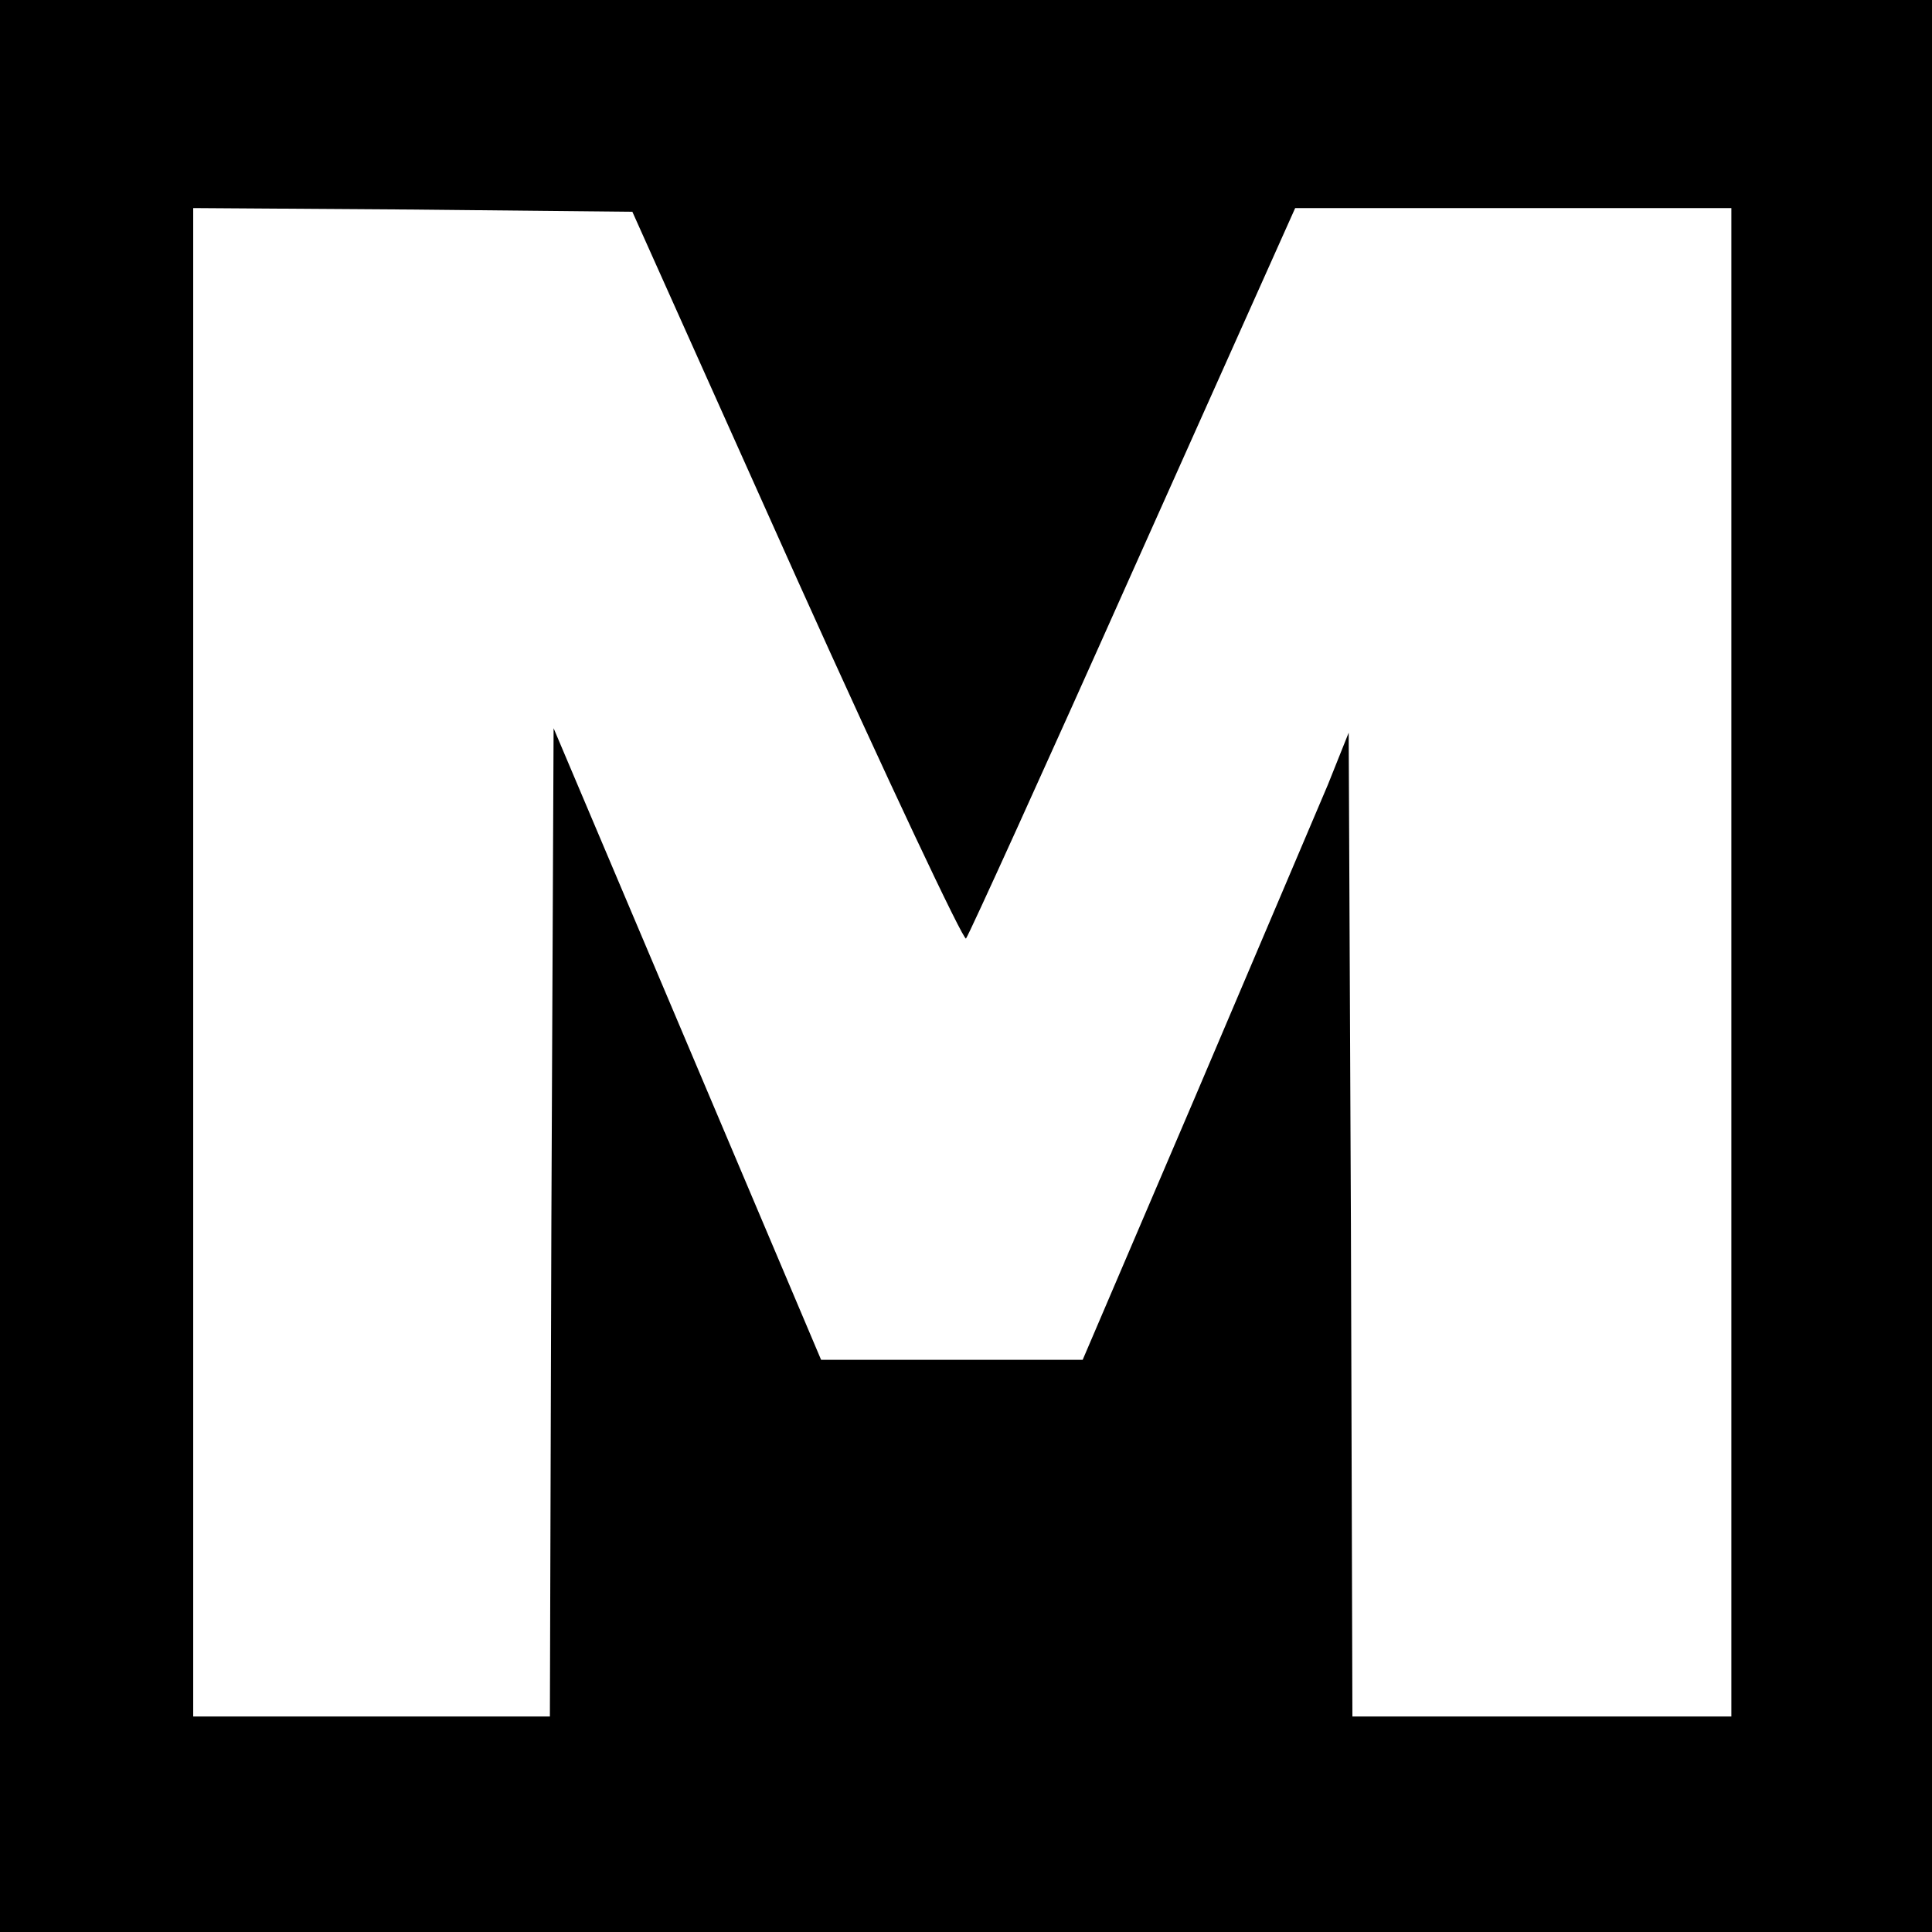
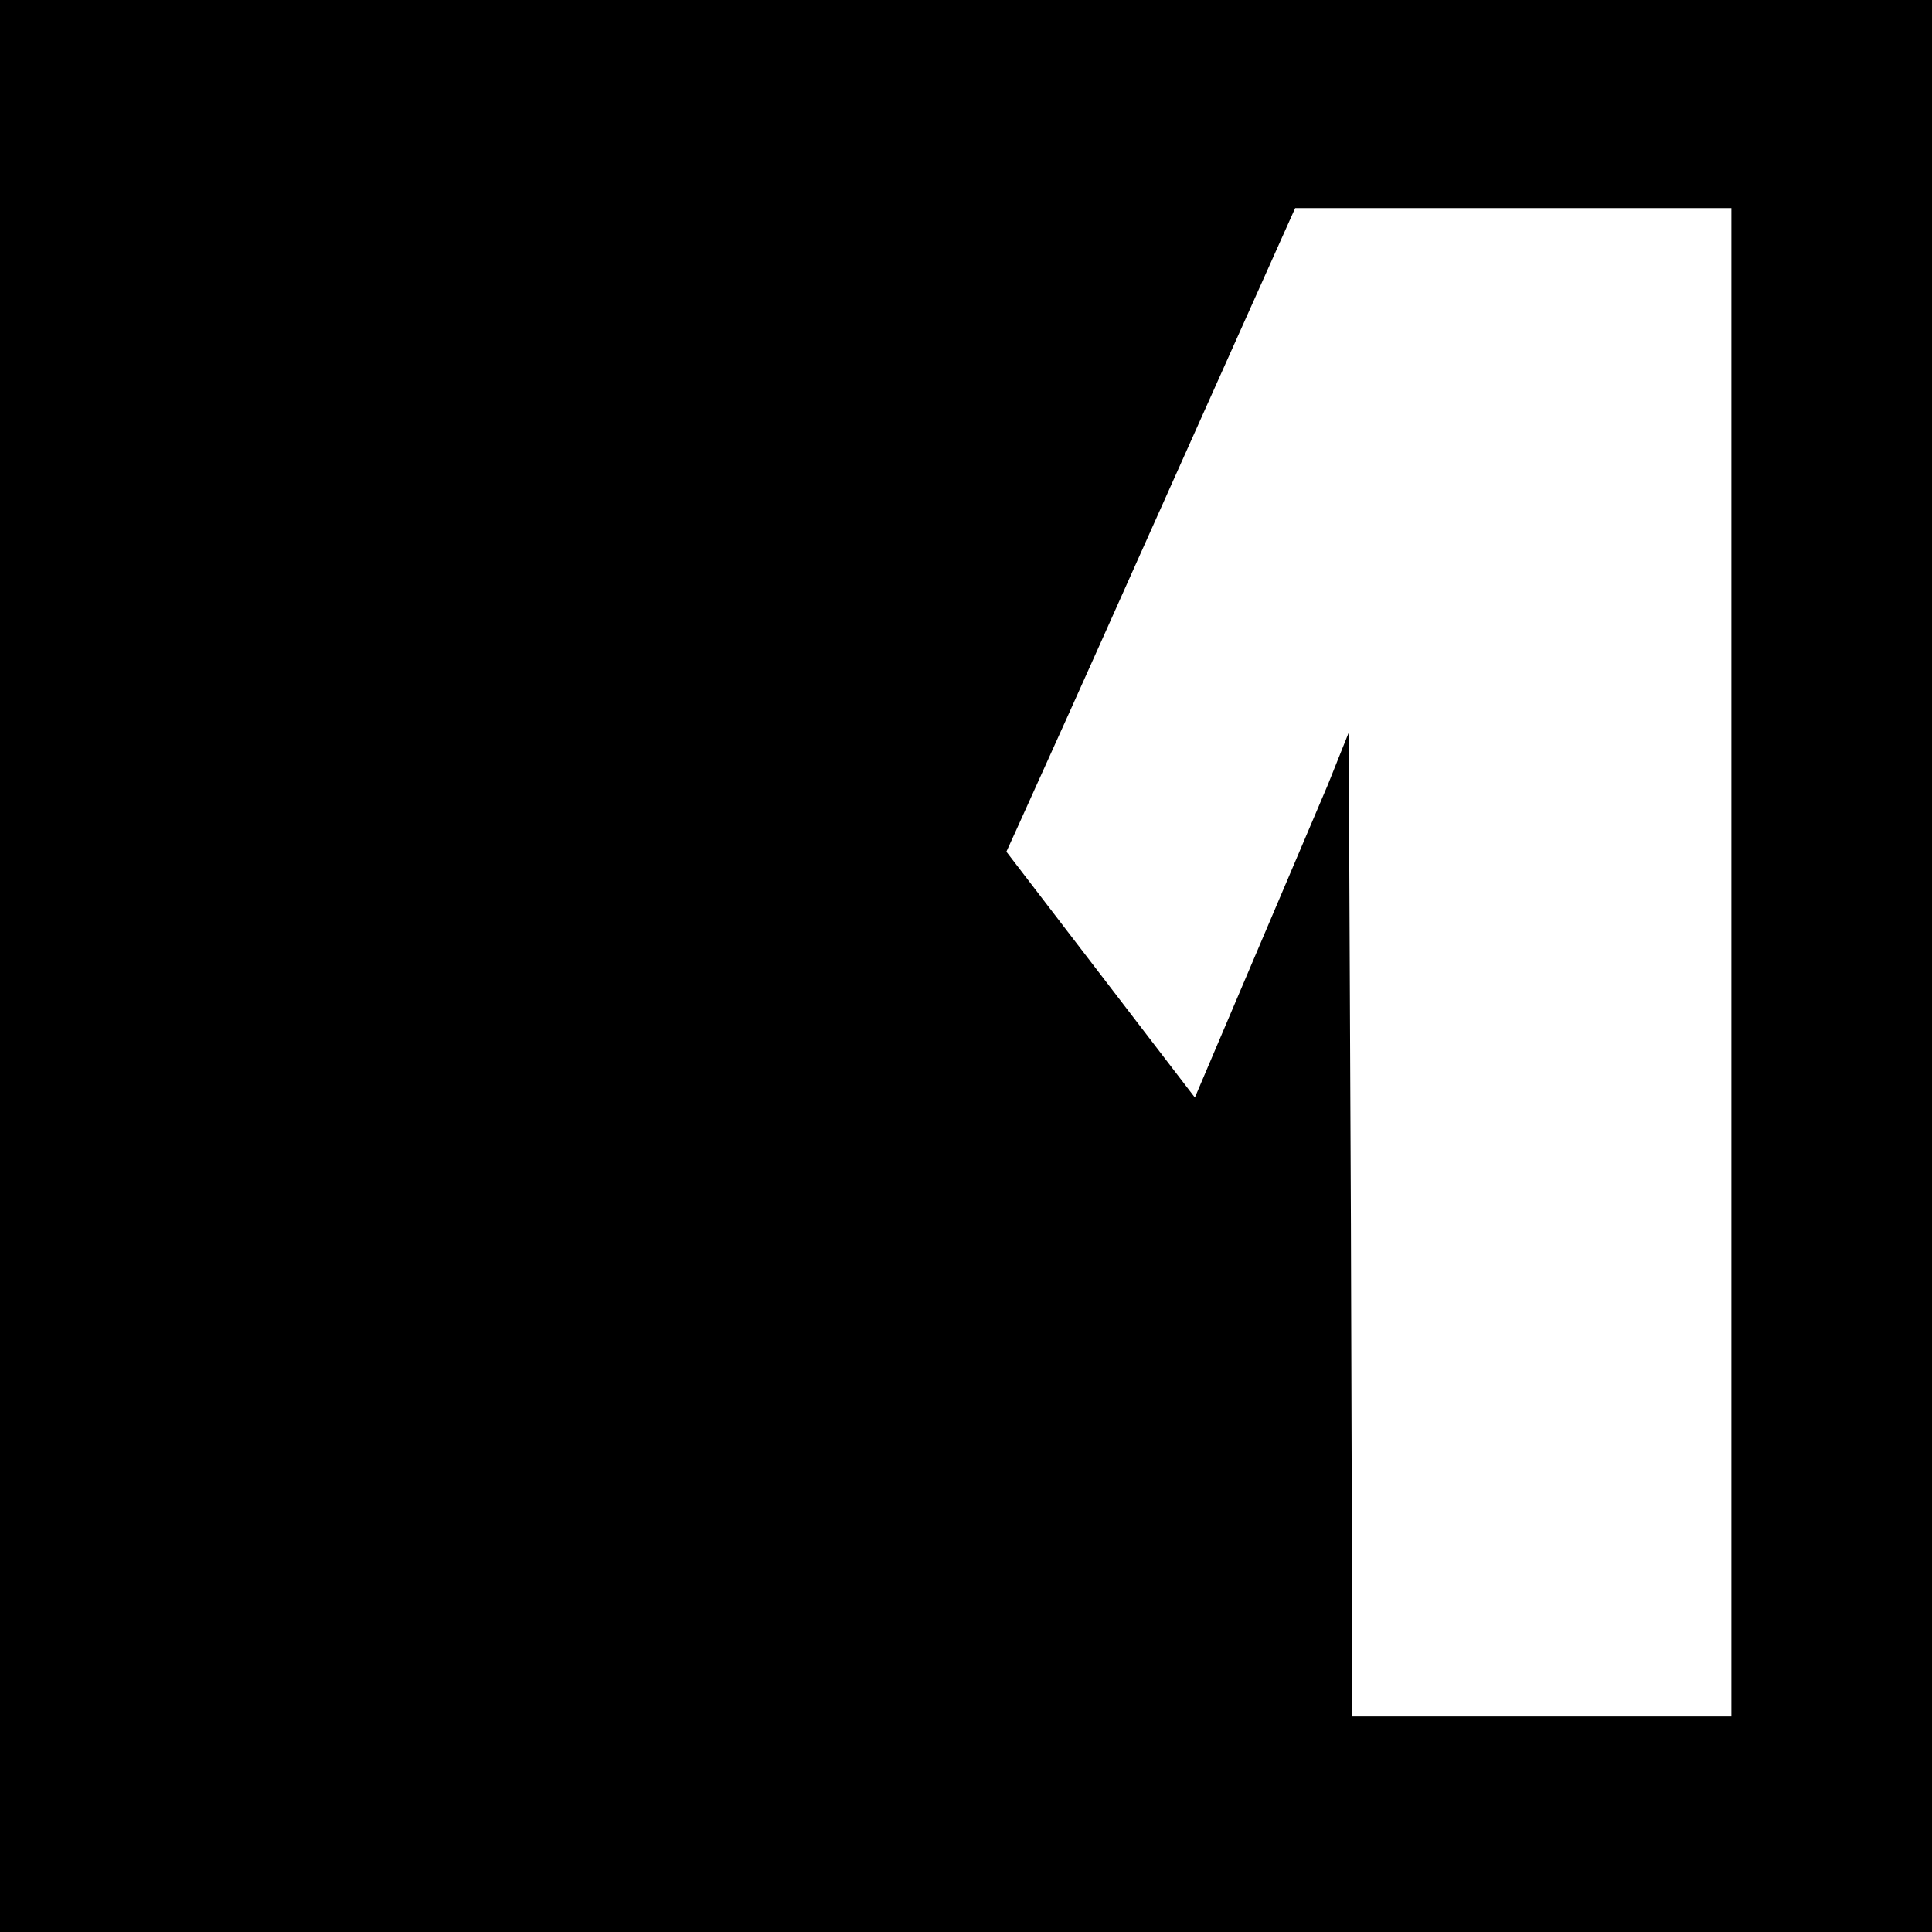
<svg xmlns="http://www.w3.org/2000/svg" version="1.0" width="260pt" height="260pt" viewBox="0 0 260 260" preserveAspectRatio="xMidYMid meet">
  <g transform="translate(0,260) scale(0.1,-0.1)" fill="#000000" stroke="none">
-     <path d="M0 1300 l0 -1300 1300 0 1300 0 0 1300 0 1300 -1300 0 -1300 0 0 -1300z m1072 522 c122 -271 225 -489 228 -485 4 5 105 227 225 496 l218 487 293 0 294 0 0 -1015 0 -1015 -255 0 -255 0 -2 662 -3 662 -28 -70 c-16 -38 -97 -228 -179 -421 l-151 -353 -176 0 -176 0 -180 425 -180 425 -3 -665 -2 -665 -240 0 -240 0 0 1015 0 1015 296 -2 295 -3 221 -493z" />
+     <path d="M0 1300 l0 -1300 1300 0 1300 0 0 1300 0 1300 -1300 0 -1300 0 0 -1300z m1072 522 c122 -271 225 -489 228 -485 4 5 105 227 225 496 l218 487 293 0 294 0 0 -1015 0 -1015 -255 0 -255 0 -2 662 -3 662 -28 -70 c-16 -38 -97 -228 -179 -421 z" />
  </g>
</svg>